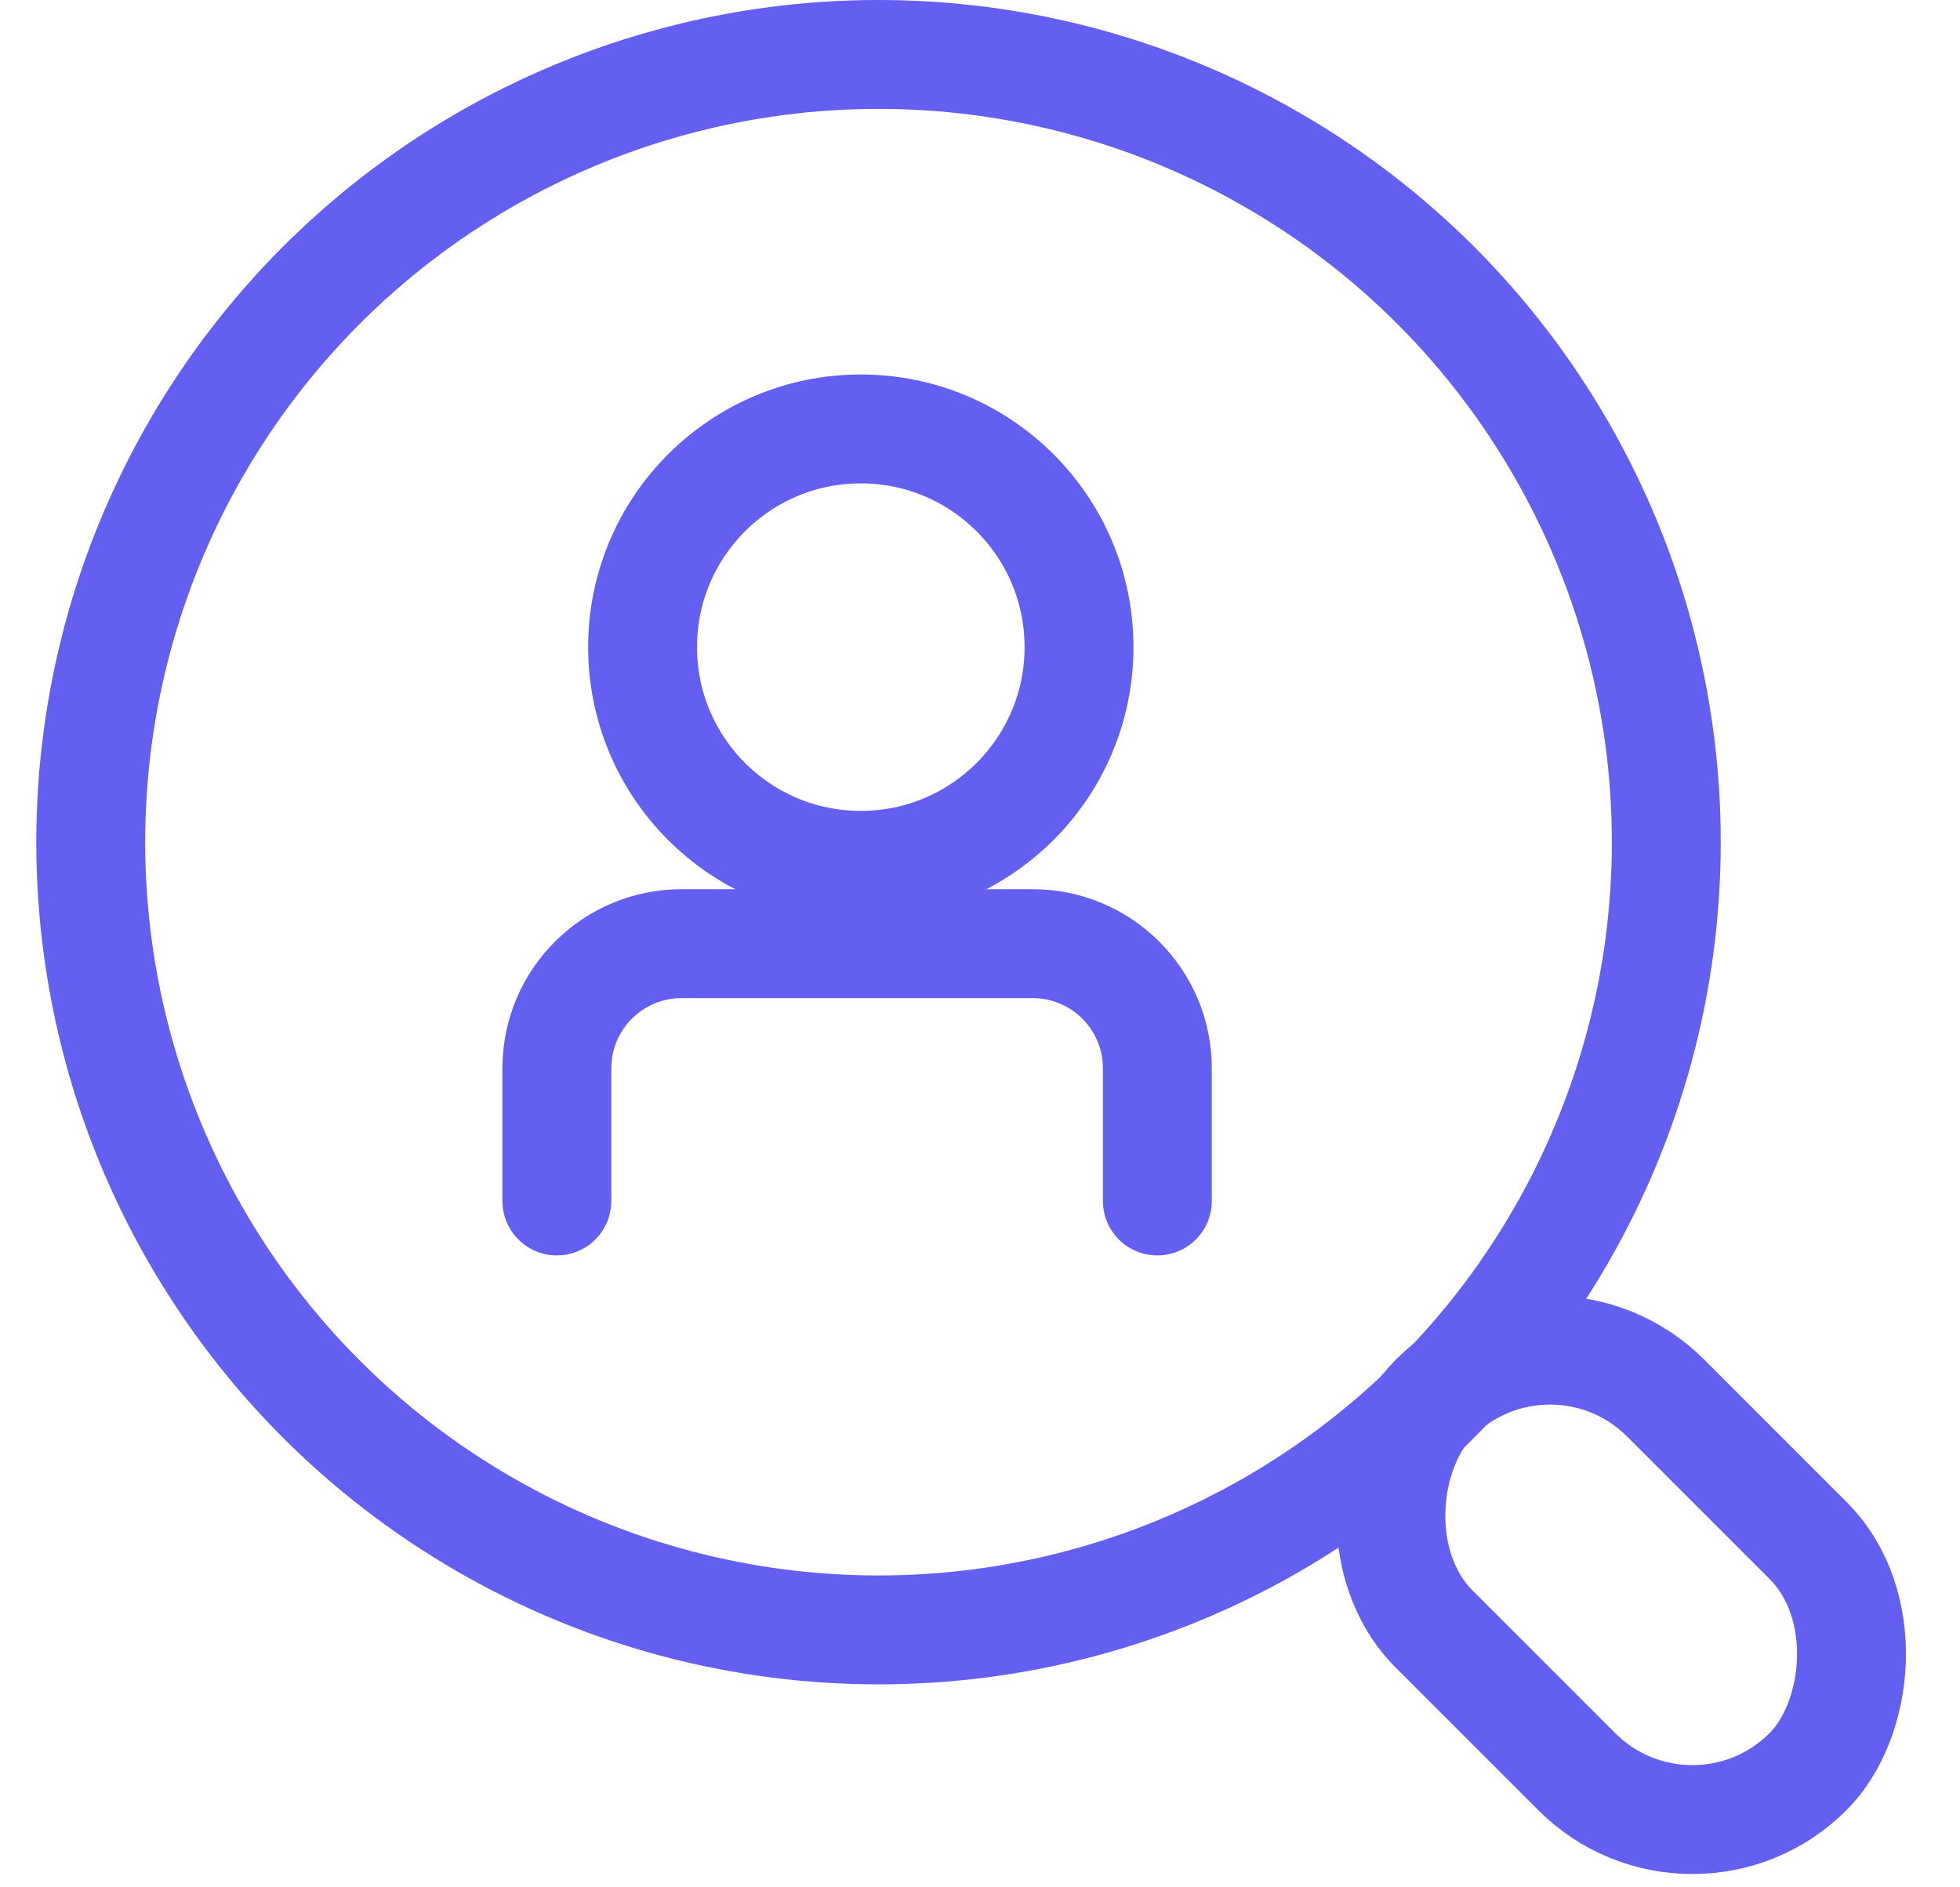
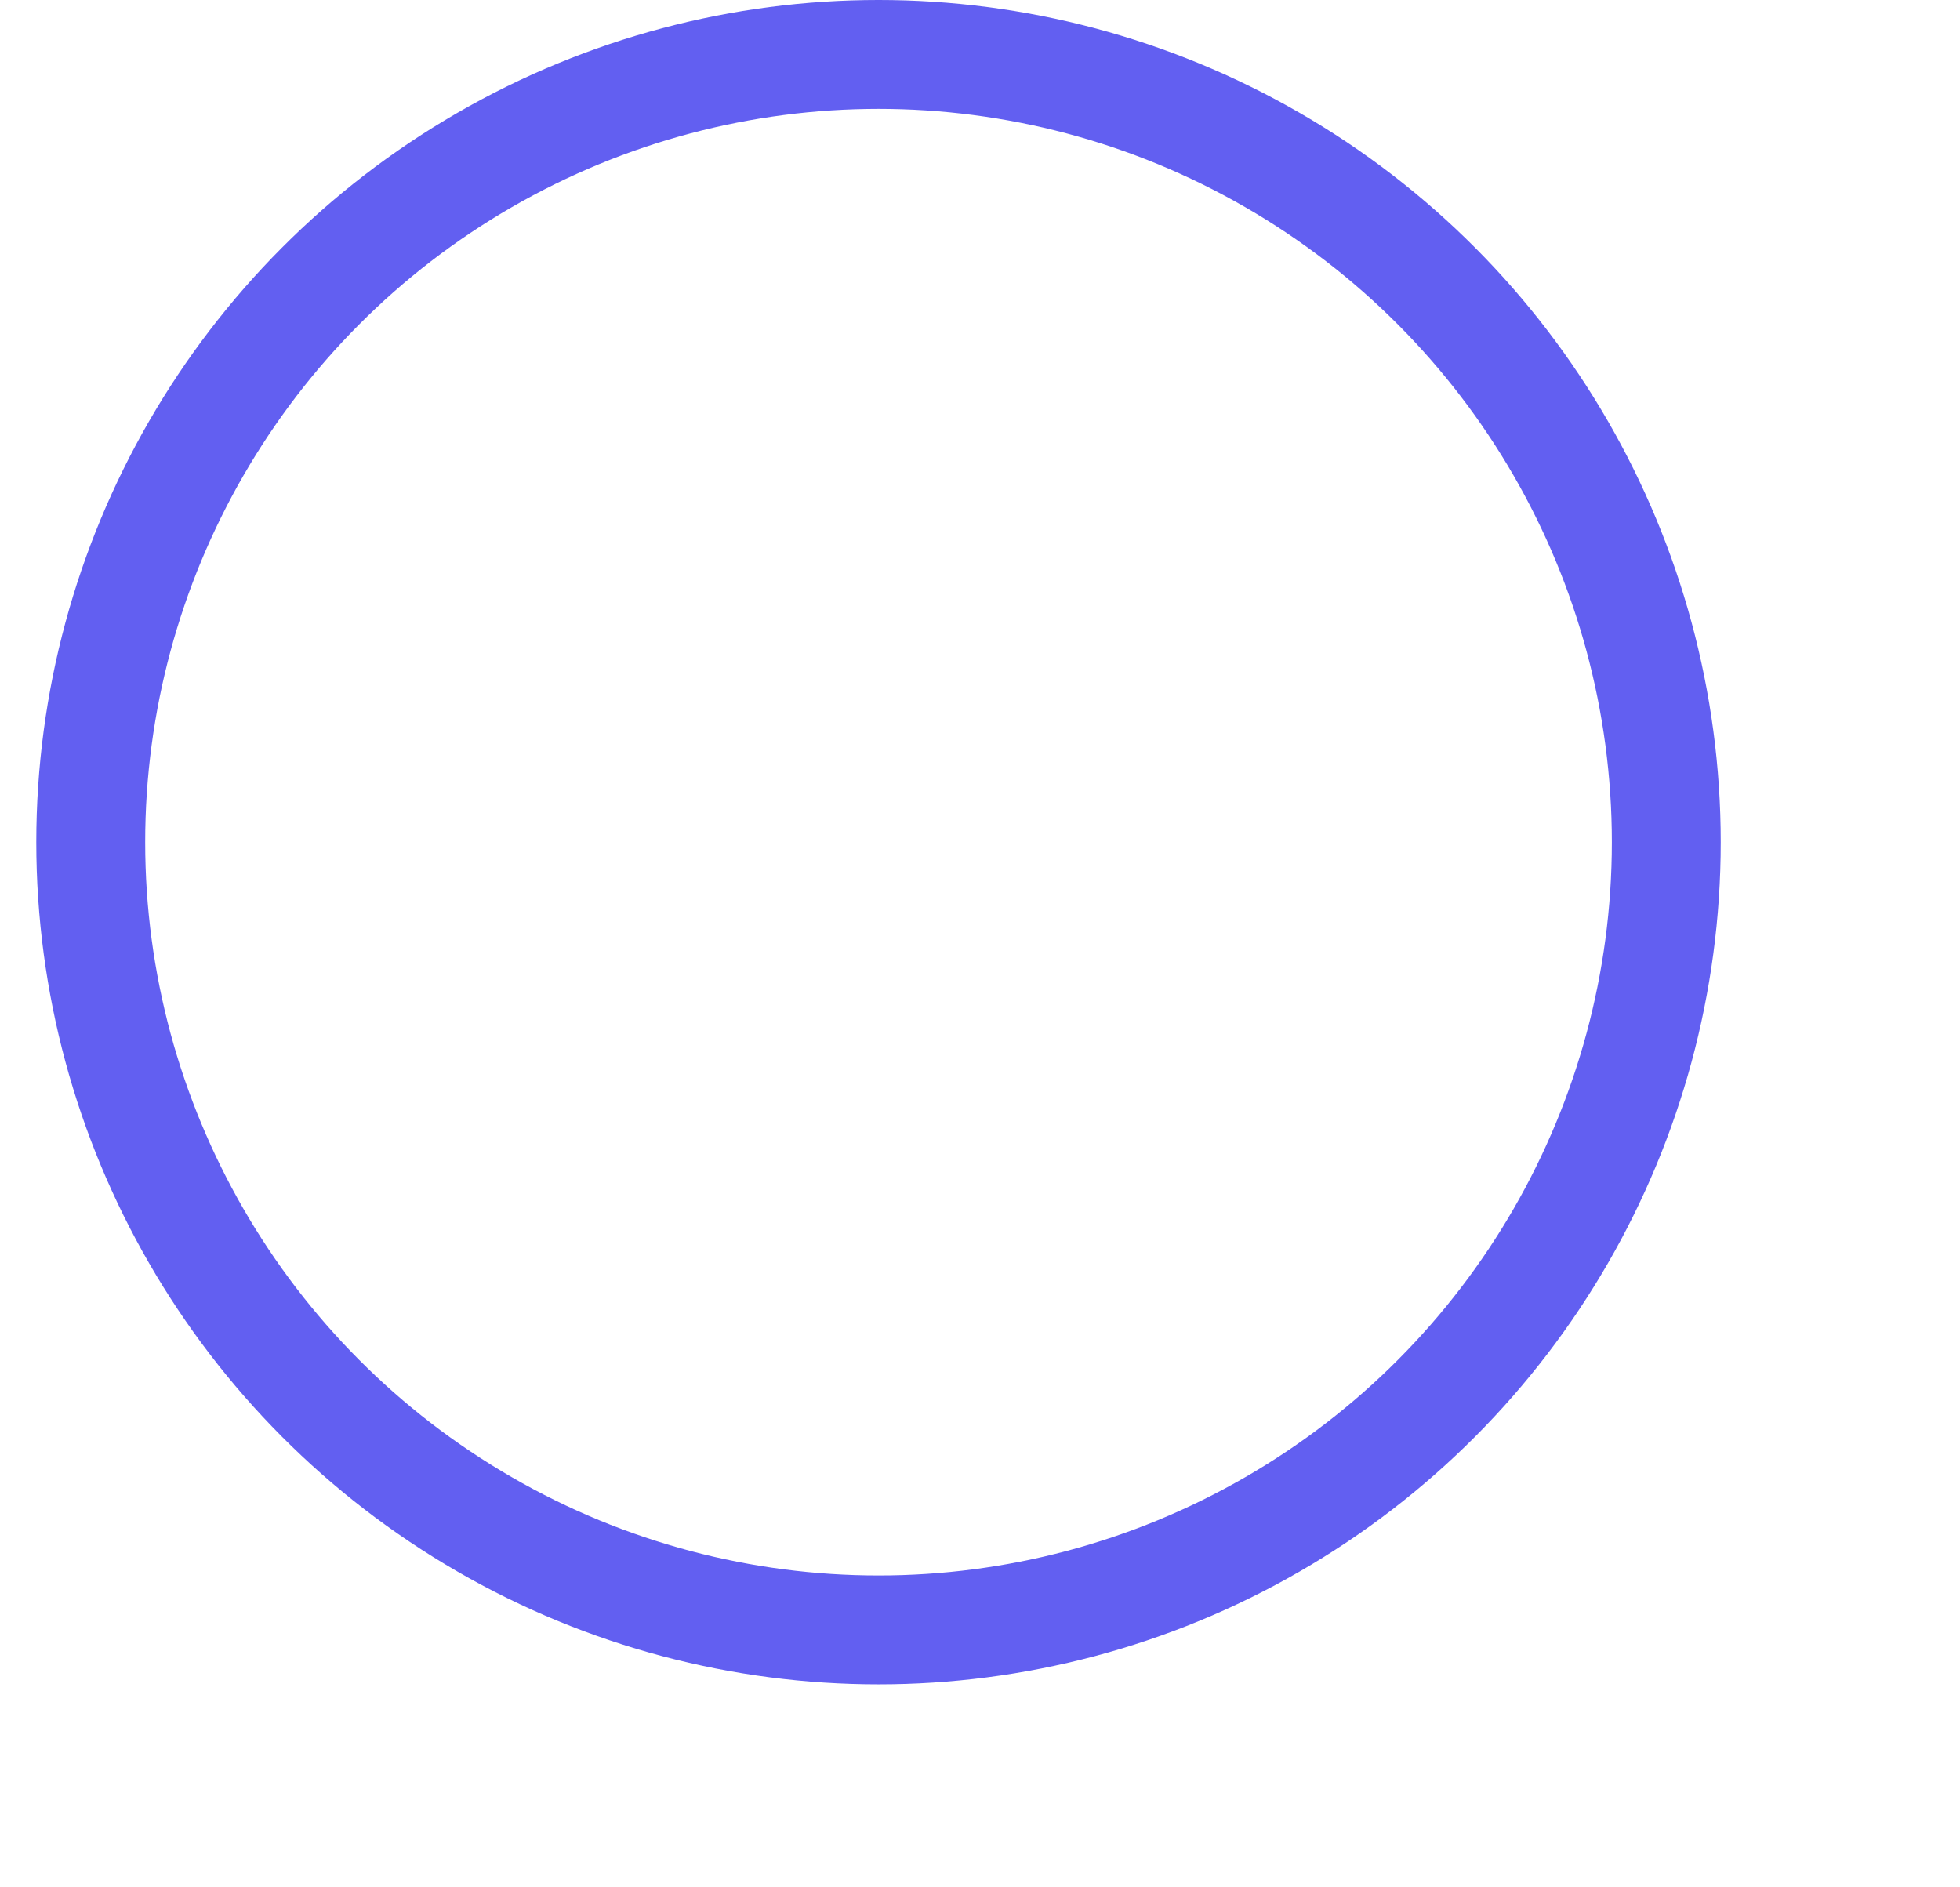
<svg xmlns="http://www.w3.org/2000/svg" width="27" height="26" viewBox="0 0 27 26" fill="none">
  <circle cx="12.102" cy="11.602" r="10.852" stroke="#625FF1" stroke-width="1.5" />
-   <rect x="21.352" y="17.667" width="7.279" height="4.505" rx="2.252" transform="rotate(45 21.352 17.667)" stroke="#625FF1" stroke-width="1.5" stroke-linejoin="round" />
-   <circle cx="11.858" cy="8.915" r="3.006" stroke="#625FF1" stroke-width="1.5" />
-   <path d="M15.943 16.545V14.718C15.943 13.769 15.174 13 14.225 13H9.389C8.44 13 7.671 13.769 7.671 14.718V16.545" stroke="#625FF1" stroke-width="1.5" stroke-linecap="round" />
</svg>